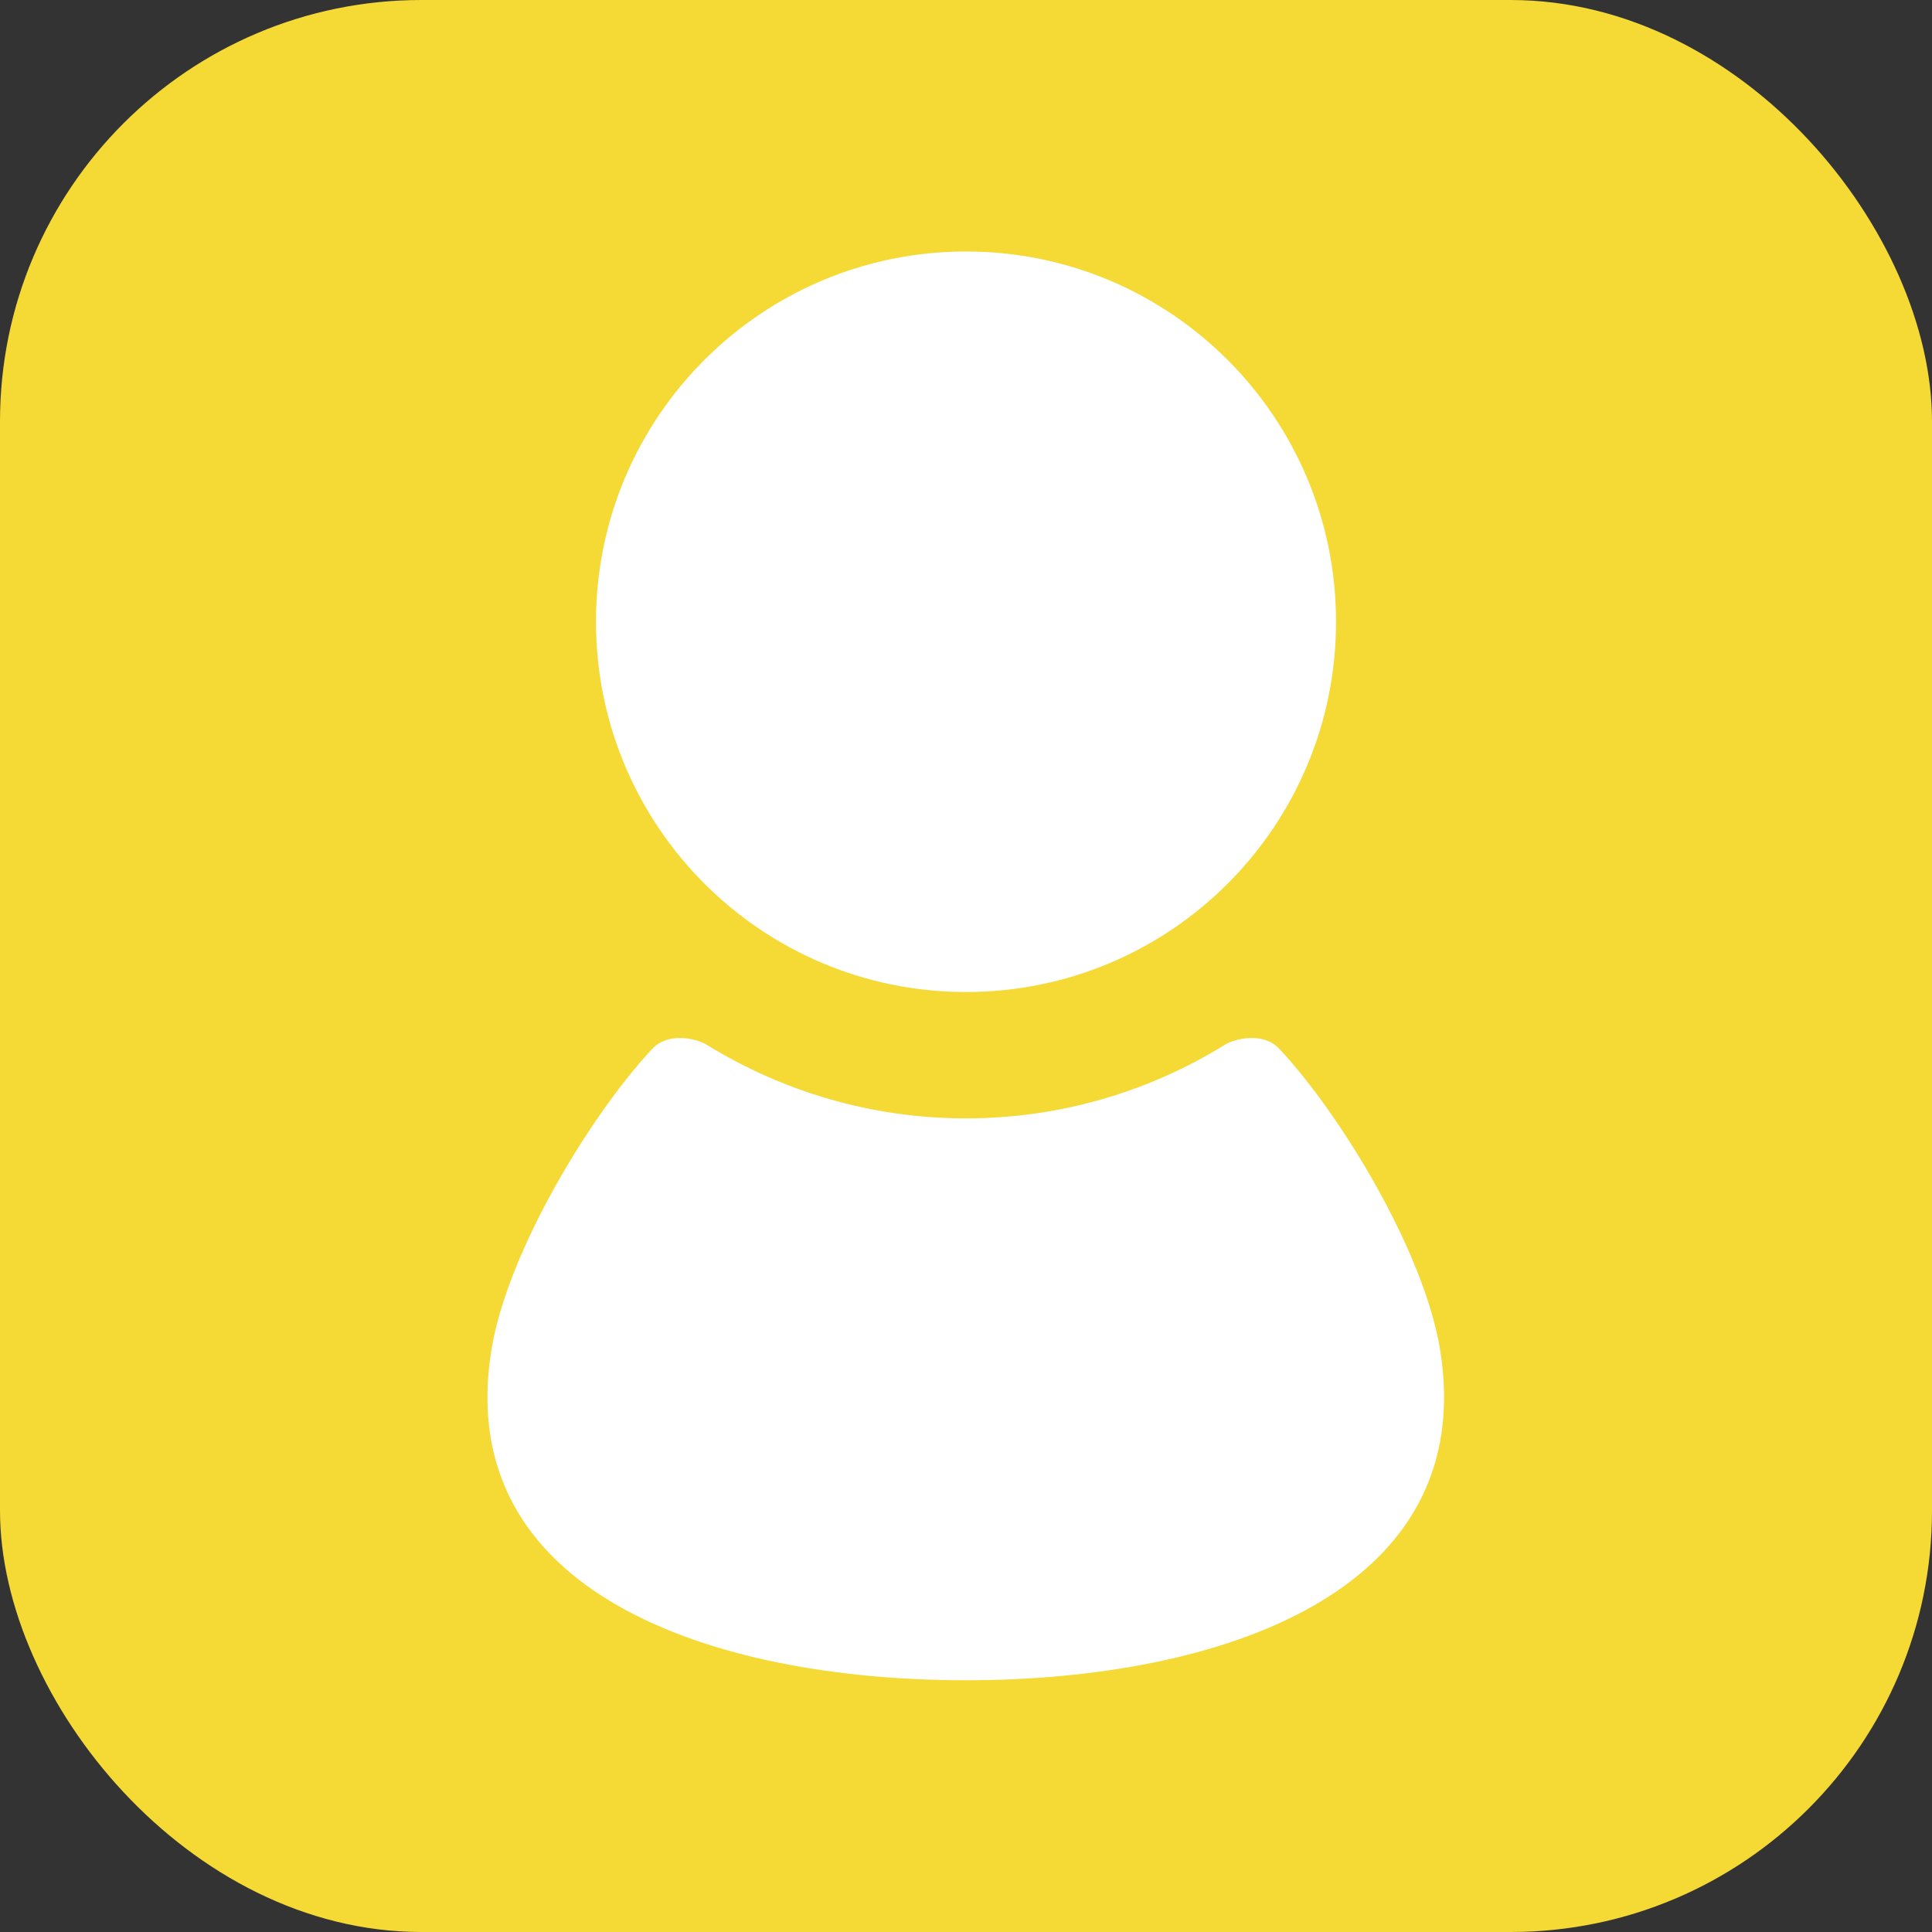
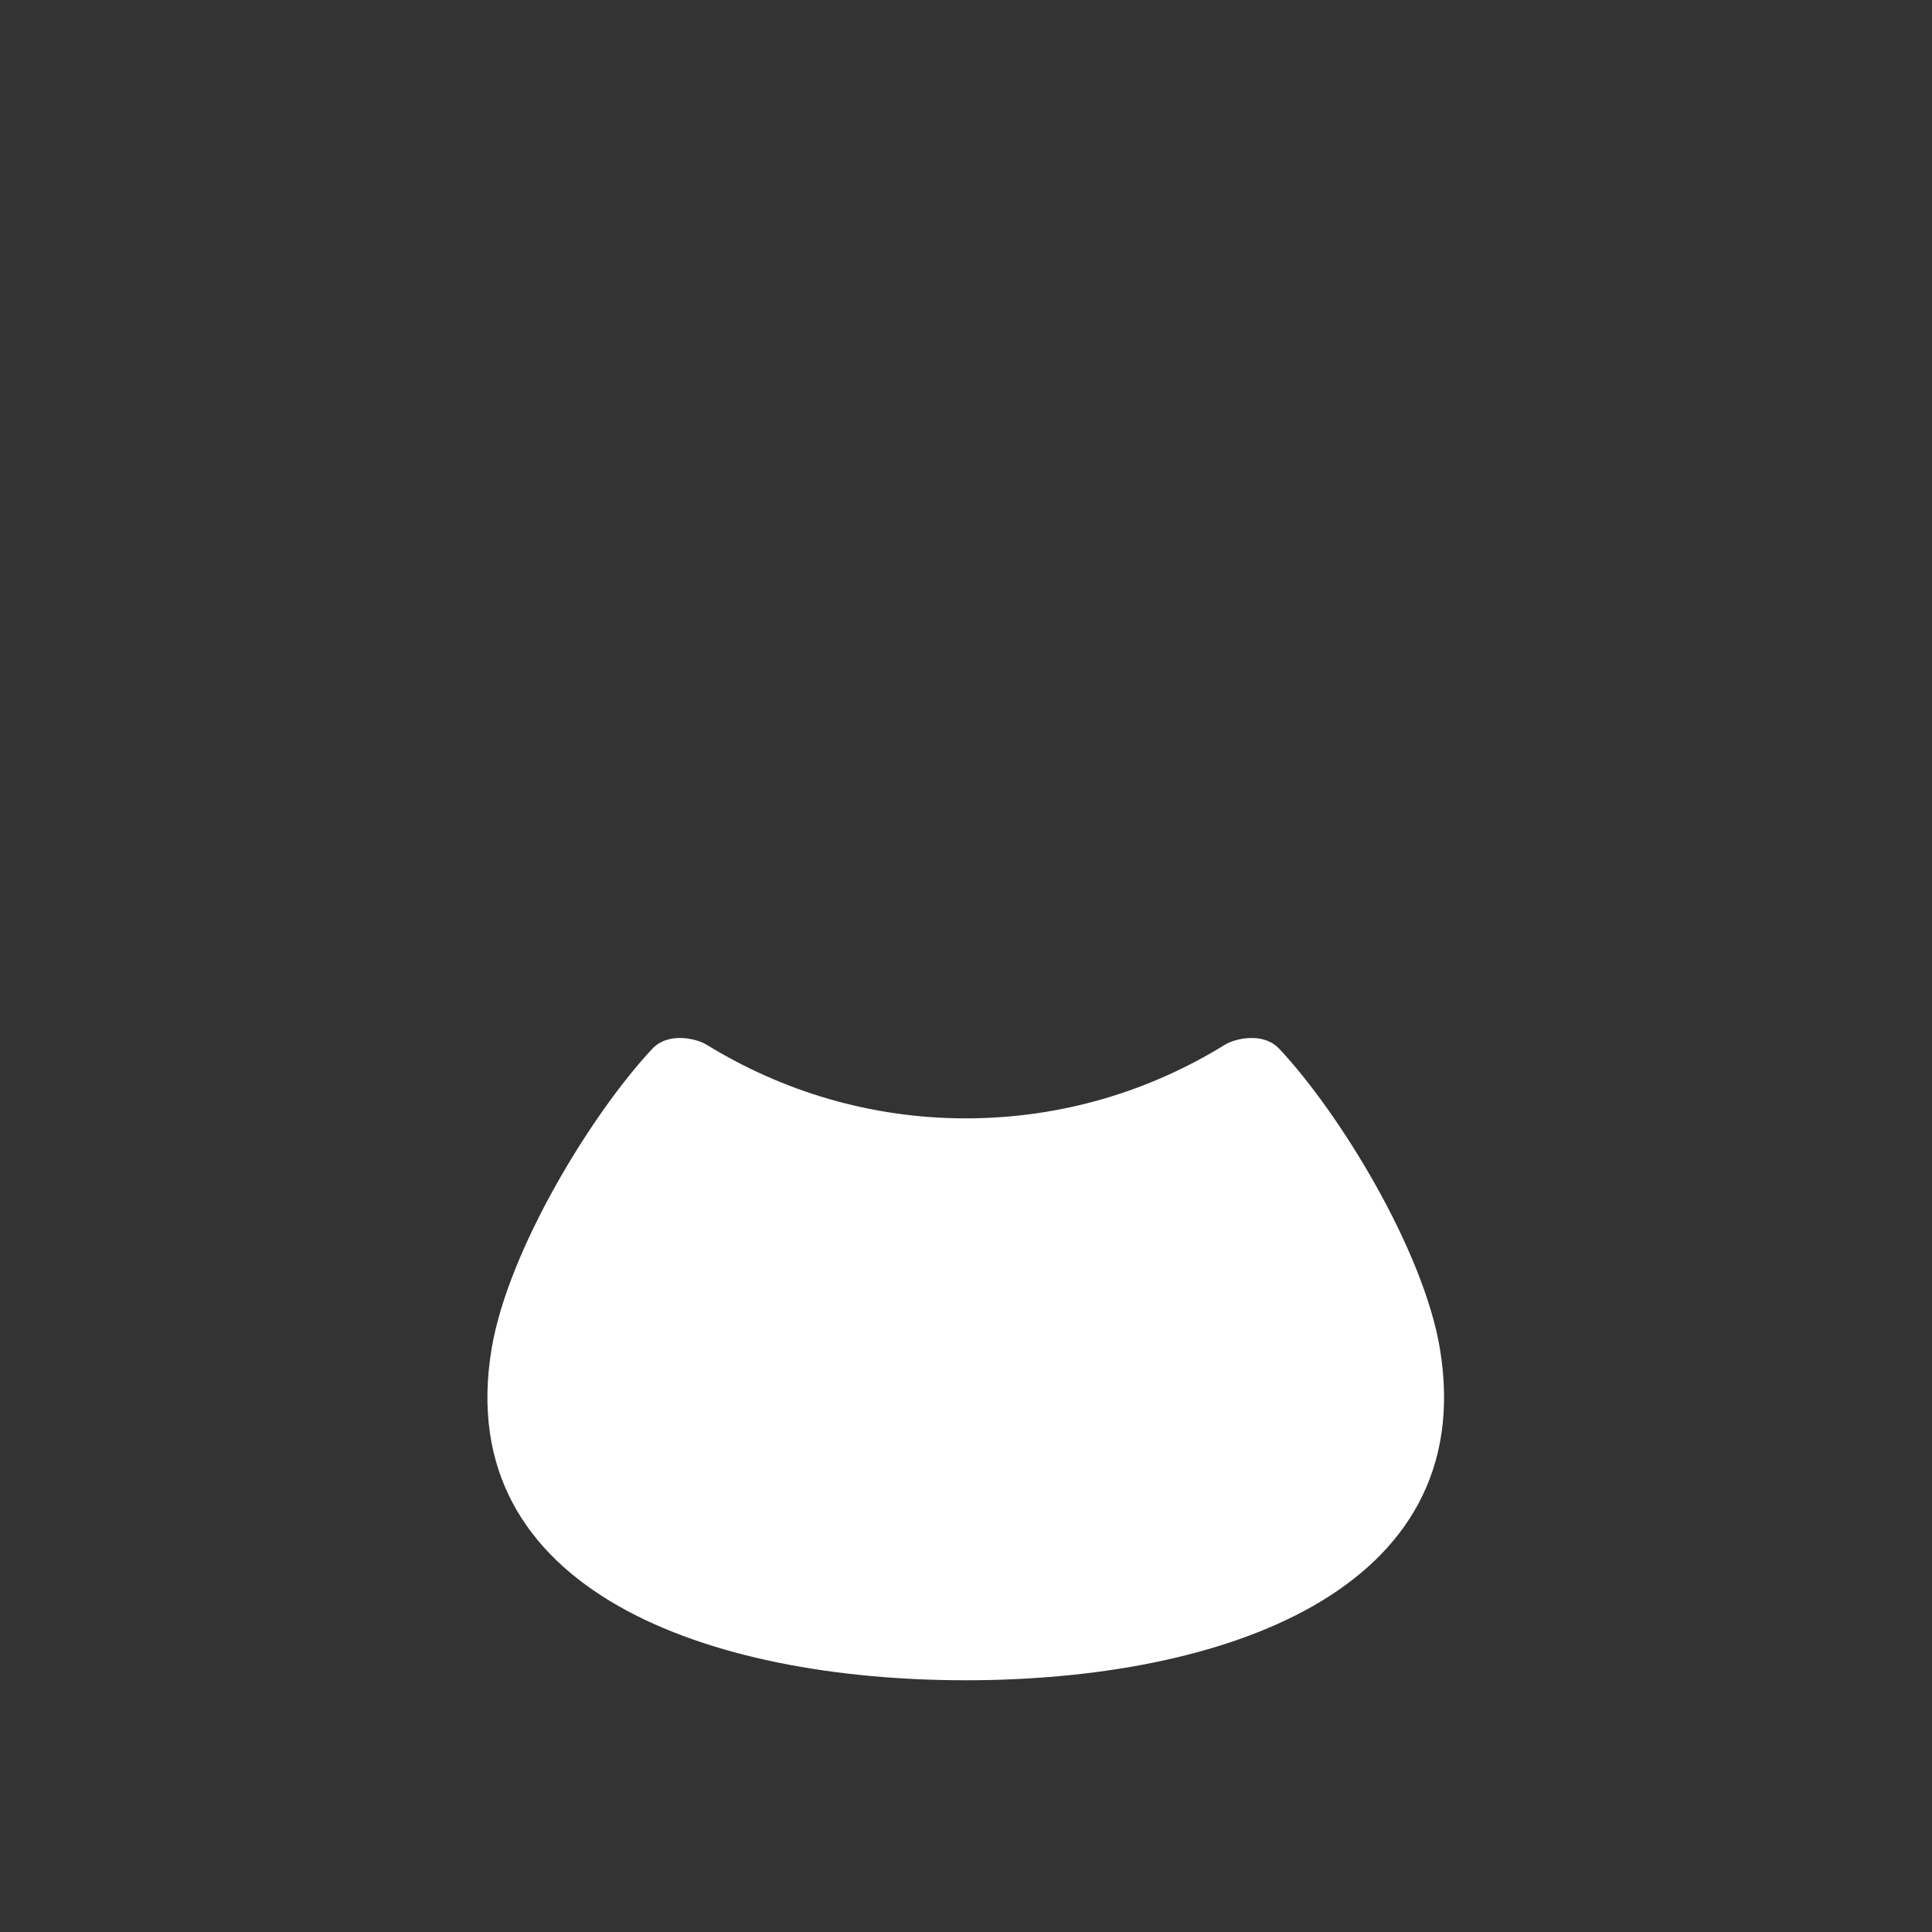
<svg xmlns="http://www.w3.org/2000/svg" id="_イヤー_2" viewBox="0 0 81.66 81.66">
  <rect x="0" y="0" width="81.66" height="81.66" fill="#333333" stroke="none" />
  <defs>
    <style>.cls-1{fill:#f5d935;}.cls-2{fill:#fff;}</style>
  </defs>
  <g id="_イヤー_1-2">
-     <rect class="cls-1" width="81.66" height="81.66" rx="17.81" ry="17.81" />
    <g>
-       <path class="cls-2" d="M40.83,41.93c8.64,0,15.64-7,15.64-15.65,0-8.64-7-15.65-15.64-15.65s-15.64,7.01-15.64,15.65c0,8.64,7,15.65,15.64,15.65Z" />
      <path class="cls-2" d="M60.86,57c-.7-4.18-4.25-9.97-6.79-12.67-.69-.73-1.88-.43-2.3-.17-3.19,1.97-6.93,3.11-10.95,3.11s-7.76-1.15-10.95-3.11c-.42-.26-1.61-.56-2.3,.17-2.54,2.71-6.09,8.49-6.79,12.67-1.72,10.3,9.29,14.02,20.04,14.02s21.75-3.72,20.04-14.02Z" />
    </g>
  </g>
</svg>